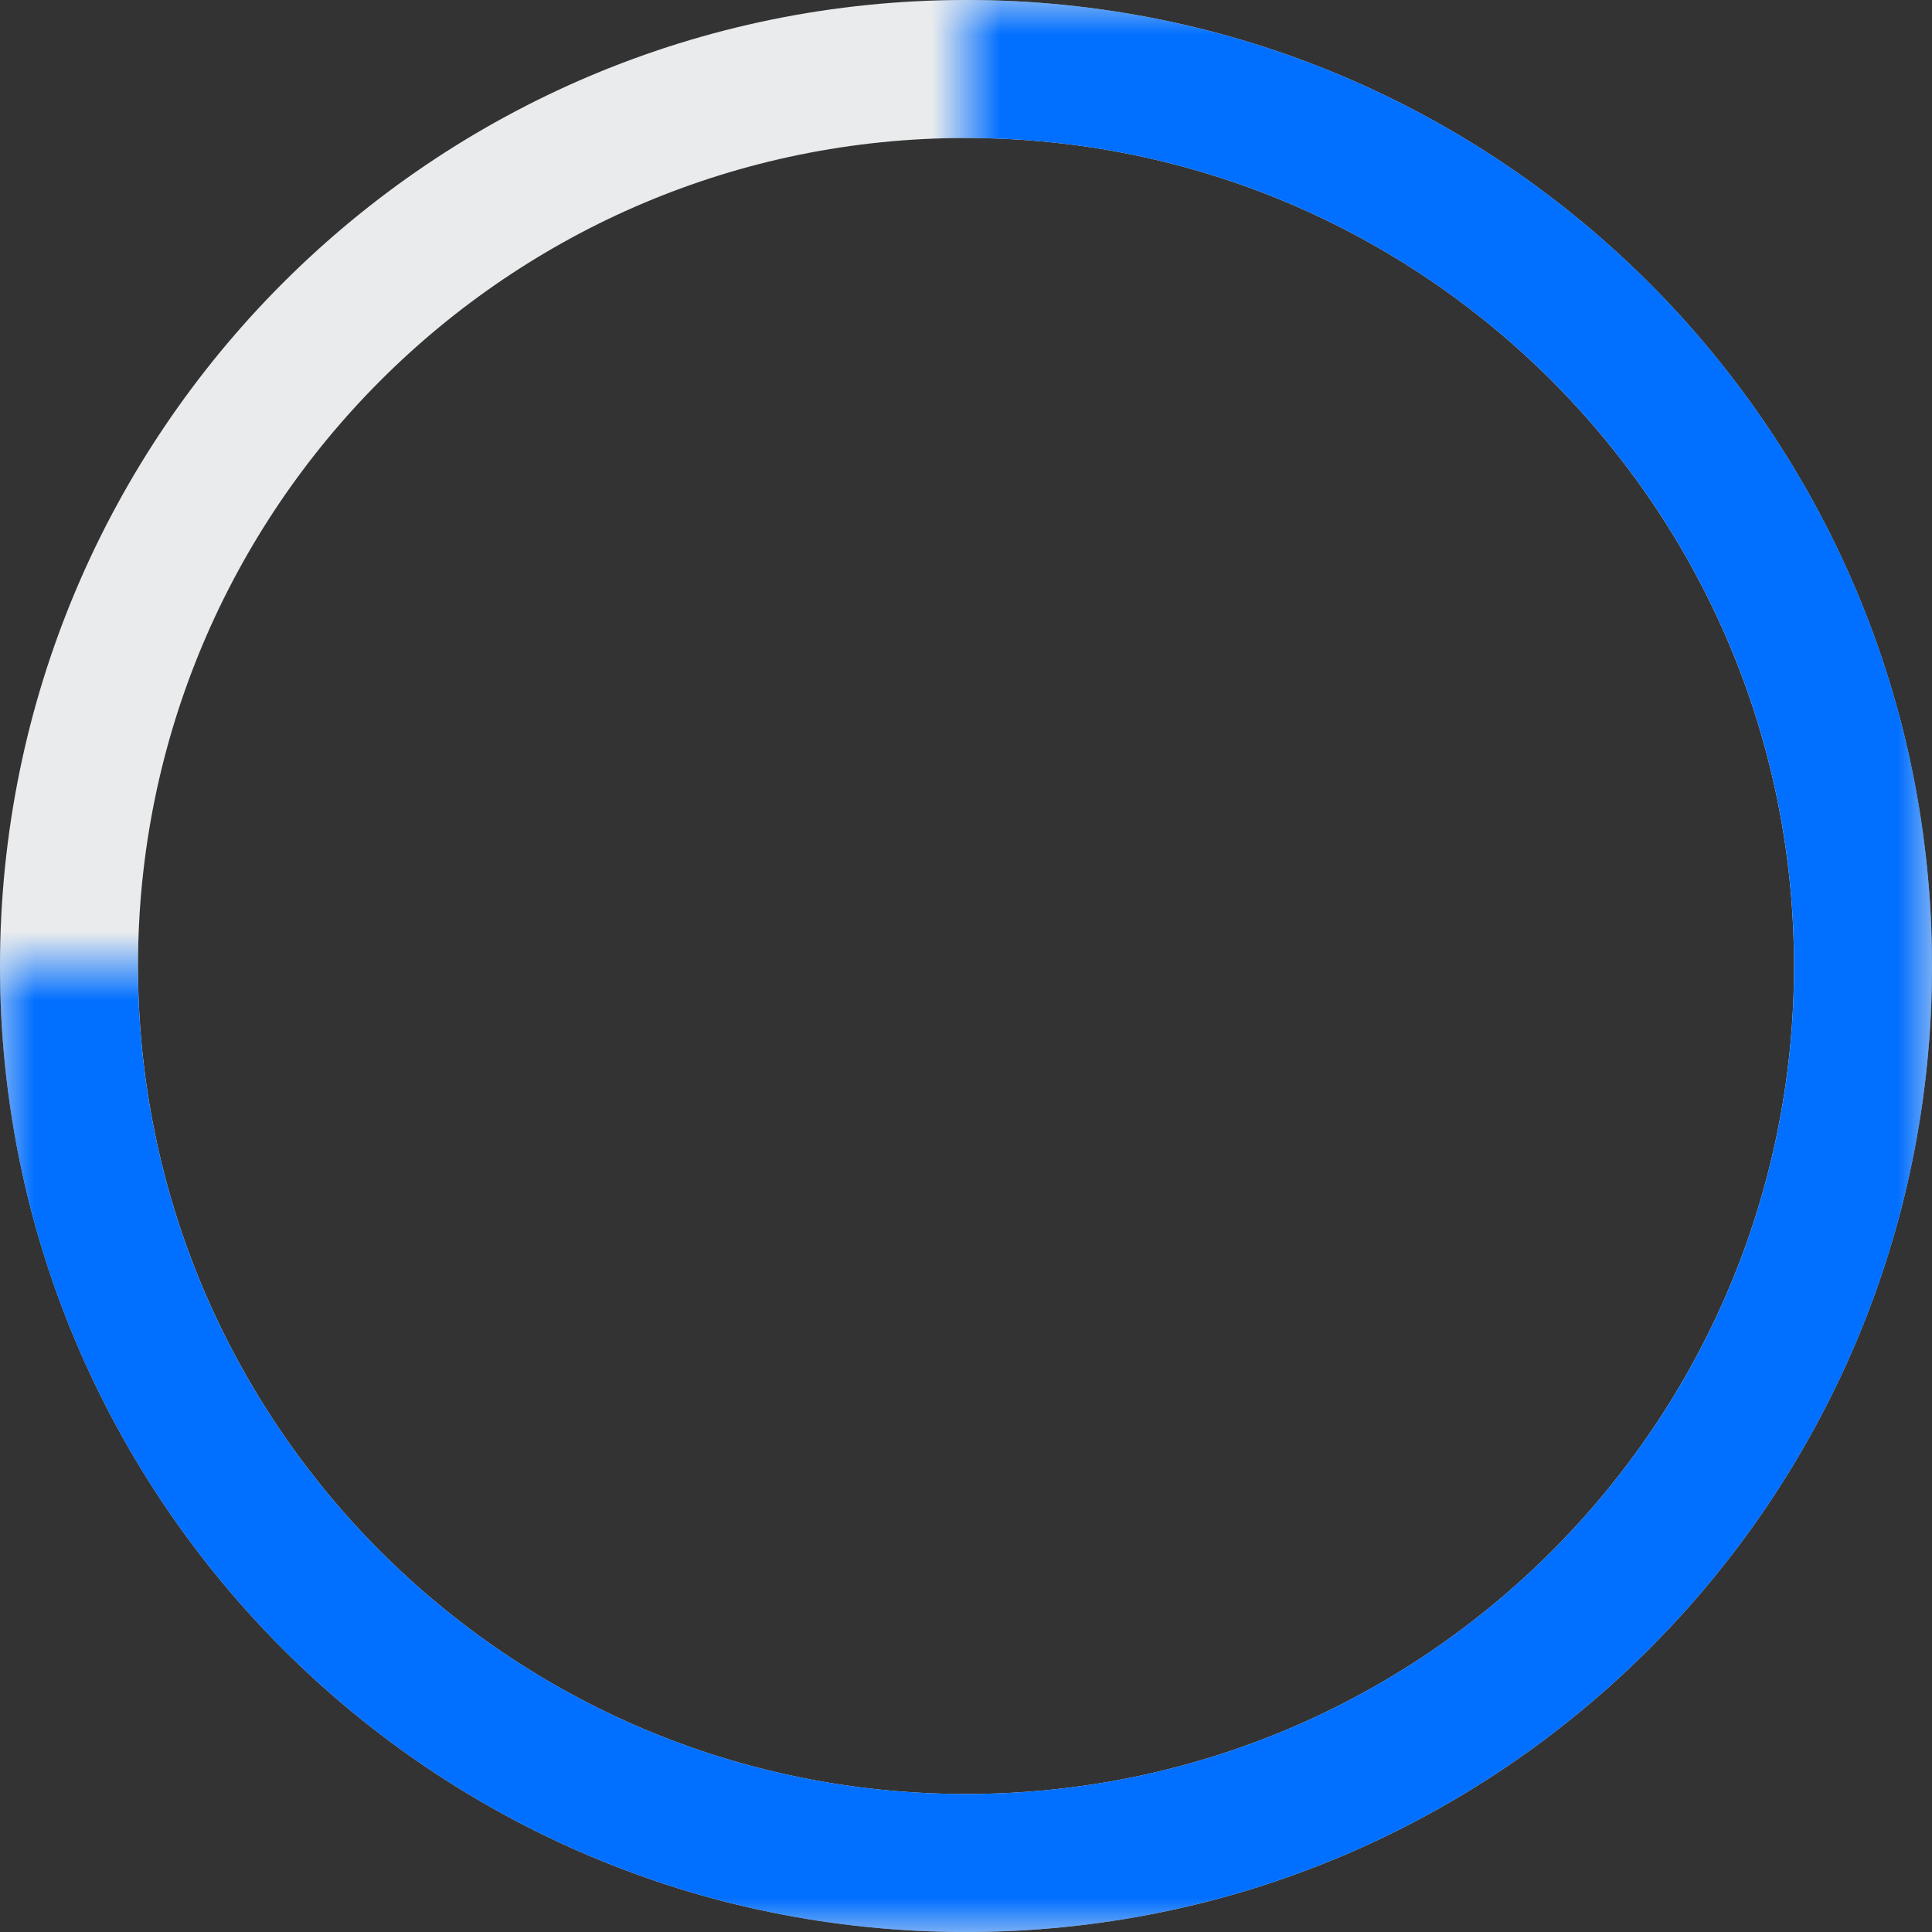
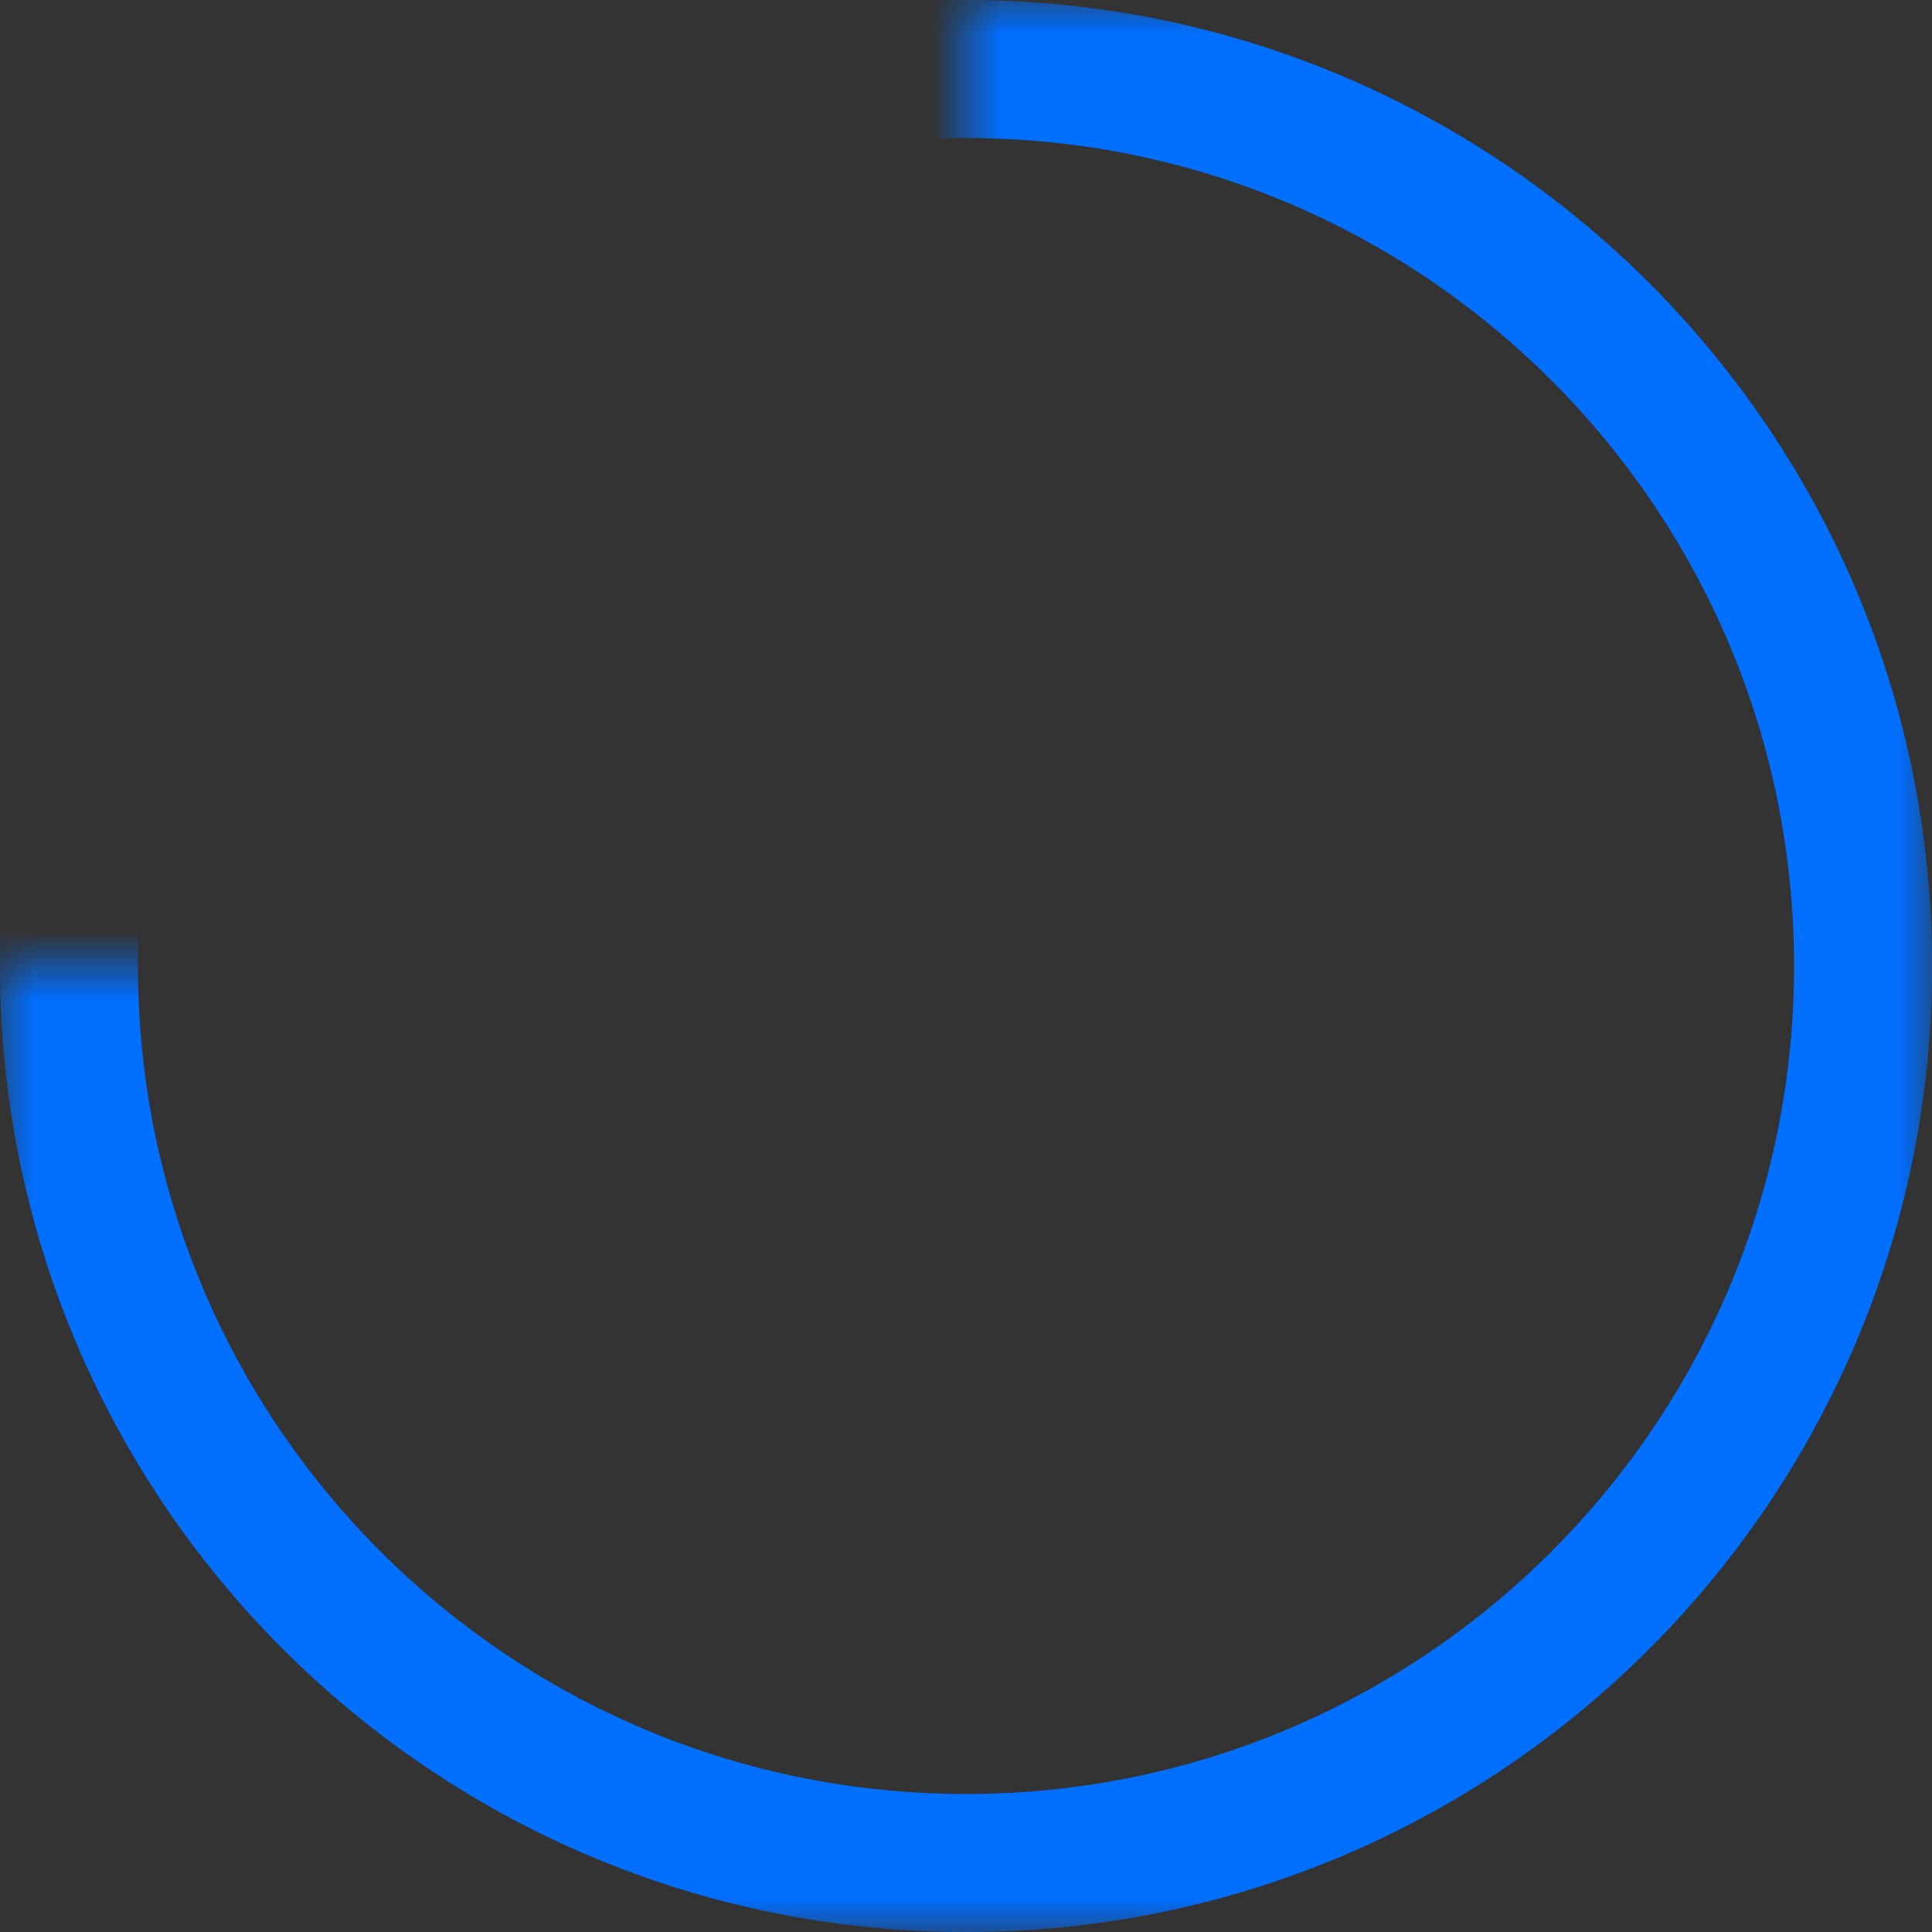
<svg xmlns="http://www.w3.org/2000/svg" width="28" height="28" viewBox="0 0 28 28" fill="none">
  <rect x="0" y="0" width="28" height="28" fill="#333333" stroke="none" />
-   <path d="M27 14C27 21.18 21.18 27 14 27C6.82 27 1 21.18 1 14C1 6.82 6.82 1 14 1C21.18 1 27 6.82 27 14Z" stroke="#E9EBED" stroke-width="2" />
  <mask id="mask0_26416_42408" style="mask-type:luminance" maskUnits="userSpaceOnUse" x="-1" y="0" width="30" height="28">
    <path fill-rule="evenodd" clip-rule="evenodd" d="M28 27.999H-0.002V13.999H14.001V0H28.001V27.998V27.999H28Z" fill="white" />
  </mask>
  <g mask="url(#mask0_26416_42408)">
    <path d="M27.001 14C27.001 21.179 21.18 27 14 27C6.82 27 0.999 21.179 0.999 14C0.999 6.82 6.82 1 14 1C21.18 1 27.001 6.82 27.001 14Z" stroke="#016FFF" stroke-width="2" />
  </g>
</svg>